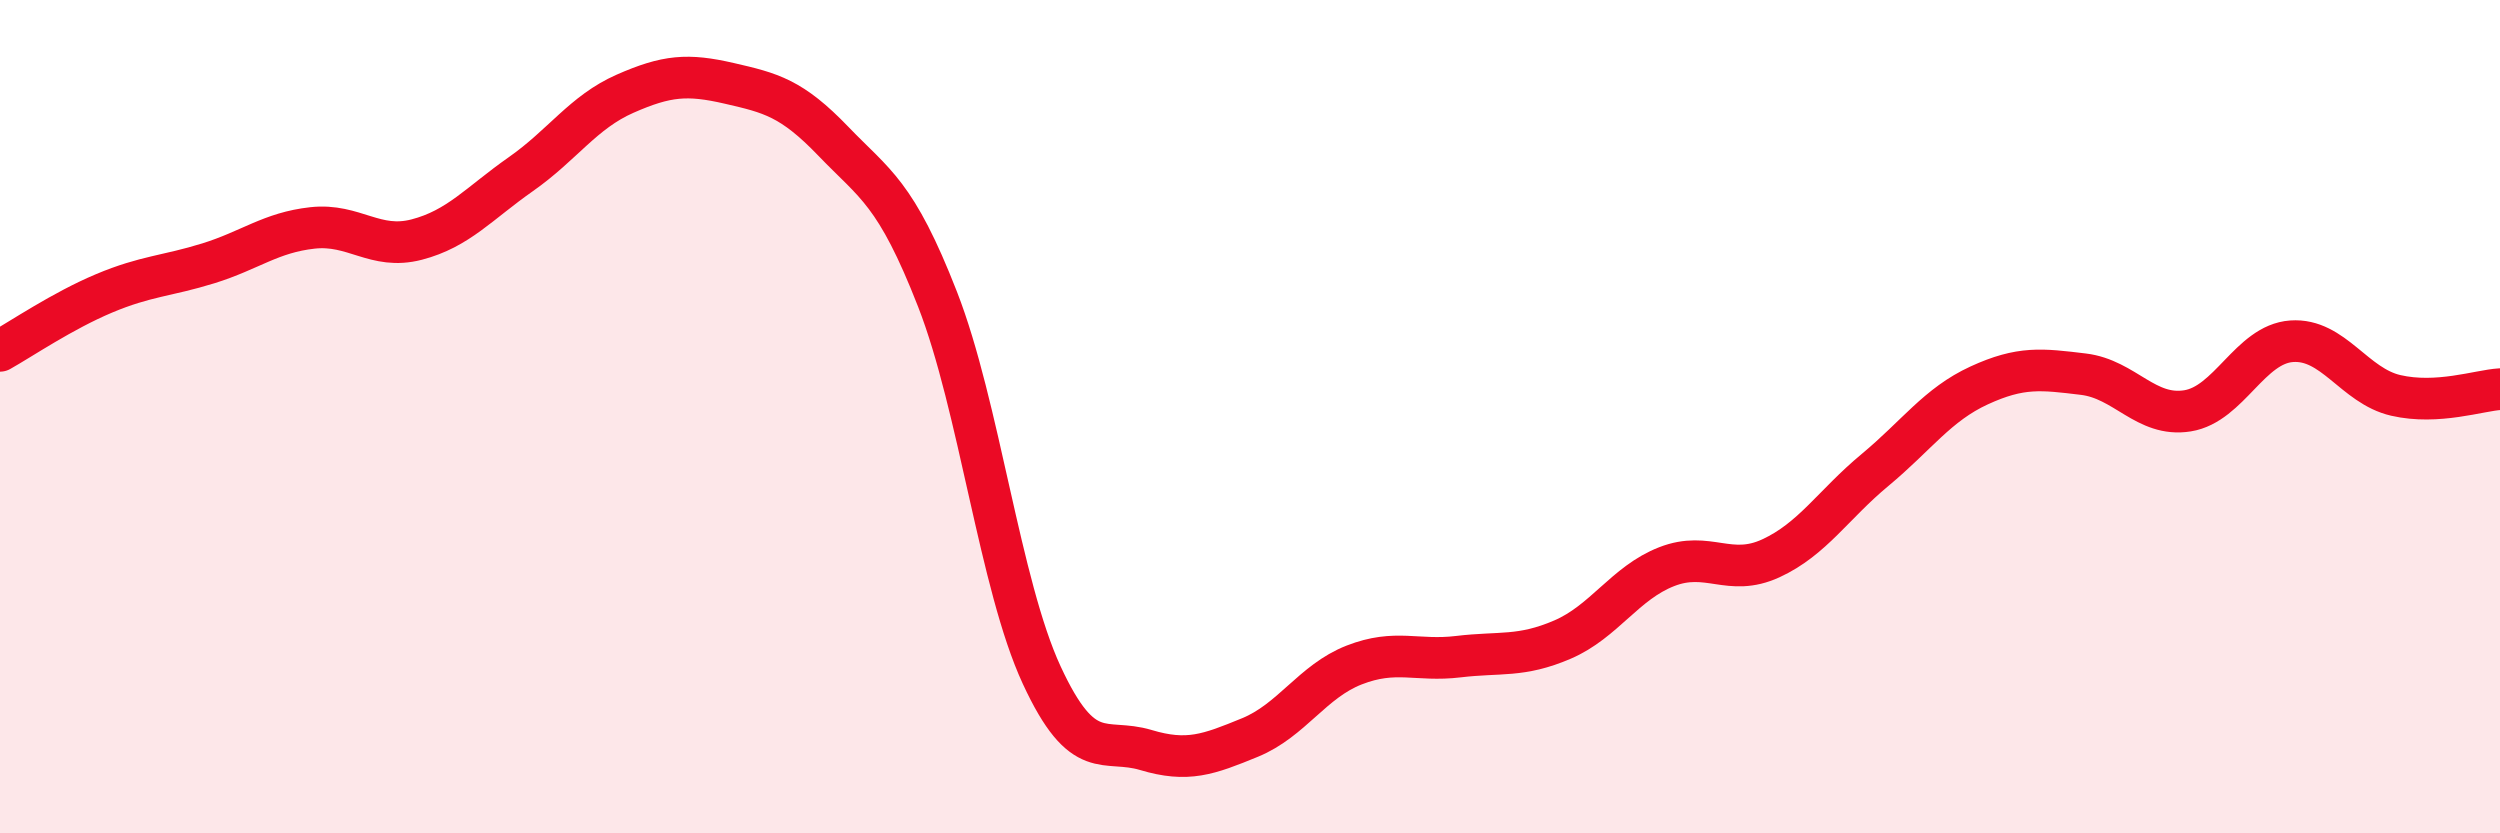
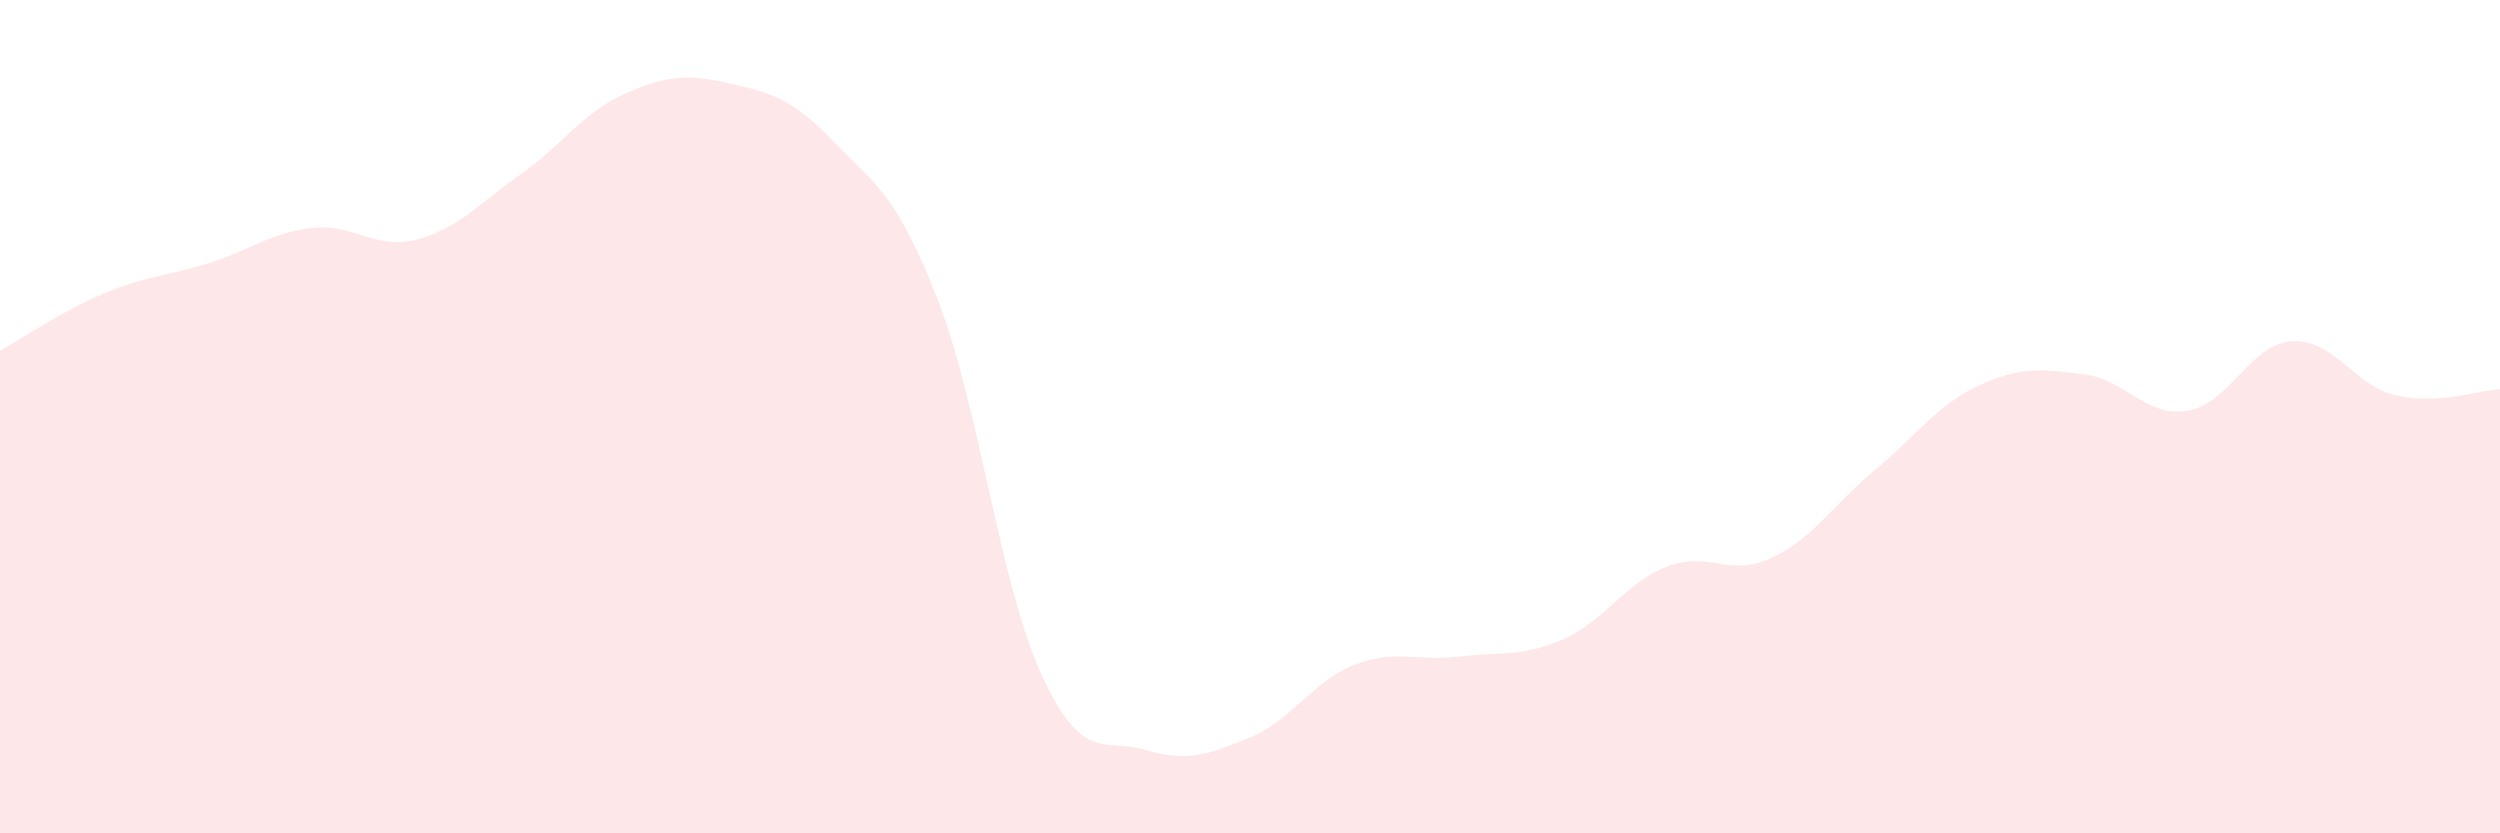
<svg xmlns="http://www.w3.org/2000/svg" width="60" height="20" viewBox="0 0 60 20">
  <path d="M 0,8.42 C 0.5,8.14 1.5,7.46 2.5,7.04 C 3.5,6.62 4,6.63 5,6.32 C 6,6.01 6.5,5.58 7.5,5.47 C 8.5,5.36 9,6.01 10,5.75 C 11,5.49 11.5,4.88 12.5,4.18 C 13.5,3.48 14,2.69 15,2.25 C 16,1.81 16.5,1.77 17.5,2 C 18.5,2.23 19,2.35 20,3.39 C 21,4.43 21.5,4.62 22.5,7.18 C 23.5,9.74 24,14.04 25,16.2 C 26,18.36 26.5,17.7 27.5,18 C 28.5,18.3 29,18.11 30,17.7 C 31,17.29 31.5,16.35 32.5,15.96 C 33.5,15.57 34,15.88 35,15.76 C 36,15.64 36.5,15.78 37.5,15.35 C 38.5,14.92 39,13.99 40,13.6 C 41,13.21 41.5,13.86 42.5,13.4 C 43.5,12.94 44,12.11 45,11.28 C 46,10.45 46.5,9.71 47.5,9.25 C 48.5,8.79 49,8.86 50,8.98 C 51,9.1 51.5,10.02 52.5,9.86 C 53.5,9.7 54,8.26 55,8.19 C 56,8.12 56.5,9.26 57.5,9.49 C 58.5,9.72 59.5,9.37 60,9.34L60 20L0 20Z" fill="#EB0A25" opacity="0.1" stroke-linecap="round" stroke-linejoin="round" />
-   <path d="M 0,8.42 C 0.5,8.14 1.5,7.46 2.5,7.04 C 3.5,6.62 4,6.63 5,6.32 C 6,6.01 6.5,5.58 7.5,5.47 C 8.5,5.36 9,6.01 10,5.75 C 11,5.49 11.5,4.88 12.5,4.18 C 13.5,3.48 14,2.69 15,2.25 C 16,1.81 16.5,1.77 17.5,2 C 18.5,2.23 19,2.35 20,3.39 C 21,4.43 21.5,4.62 22.5,7.18 C 23.5,9.74 24,14.04 25,16.2 C 26,18.36 26.5,17.7 27.5,18 C 28.5,18.3 29,18.11 30,17.7 C 31,17.29 31.5,16.35 32.5,15.96 C 33.5,15.57 34,15.88 35,15.76 C 36,15.64 36.5,15.78 37.5,15.35 C 38.5,14.92 39,13.99 40,13.6 C 41,13.21 41.5,13.86 42.5,13.4 C 43.5,12.94 44,12.11 45,11.28 C 46,10.45 46.5,9.71 47.5,9.25 C 48.5,8.79 49,8.86 50,8.98 C 51,9.1 51.5,10.02 52.5,9.86 C 53.5,9.7 54,8.26 55,8.19 C 56,8.12 56.5,9.26 57.5,9.49 C 58.5,9.72 59.5,9.37 60,9.34" stroke="#EB0A25" stroke-width="1" fill="none" stroke-linecap="round" stroke-linejoin="round" />
</svg>